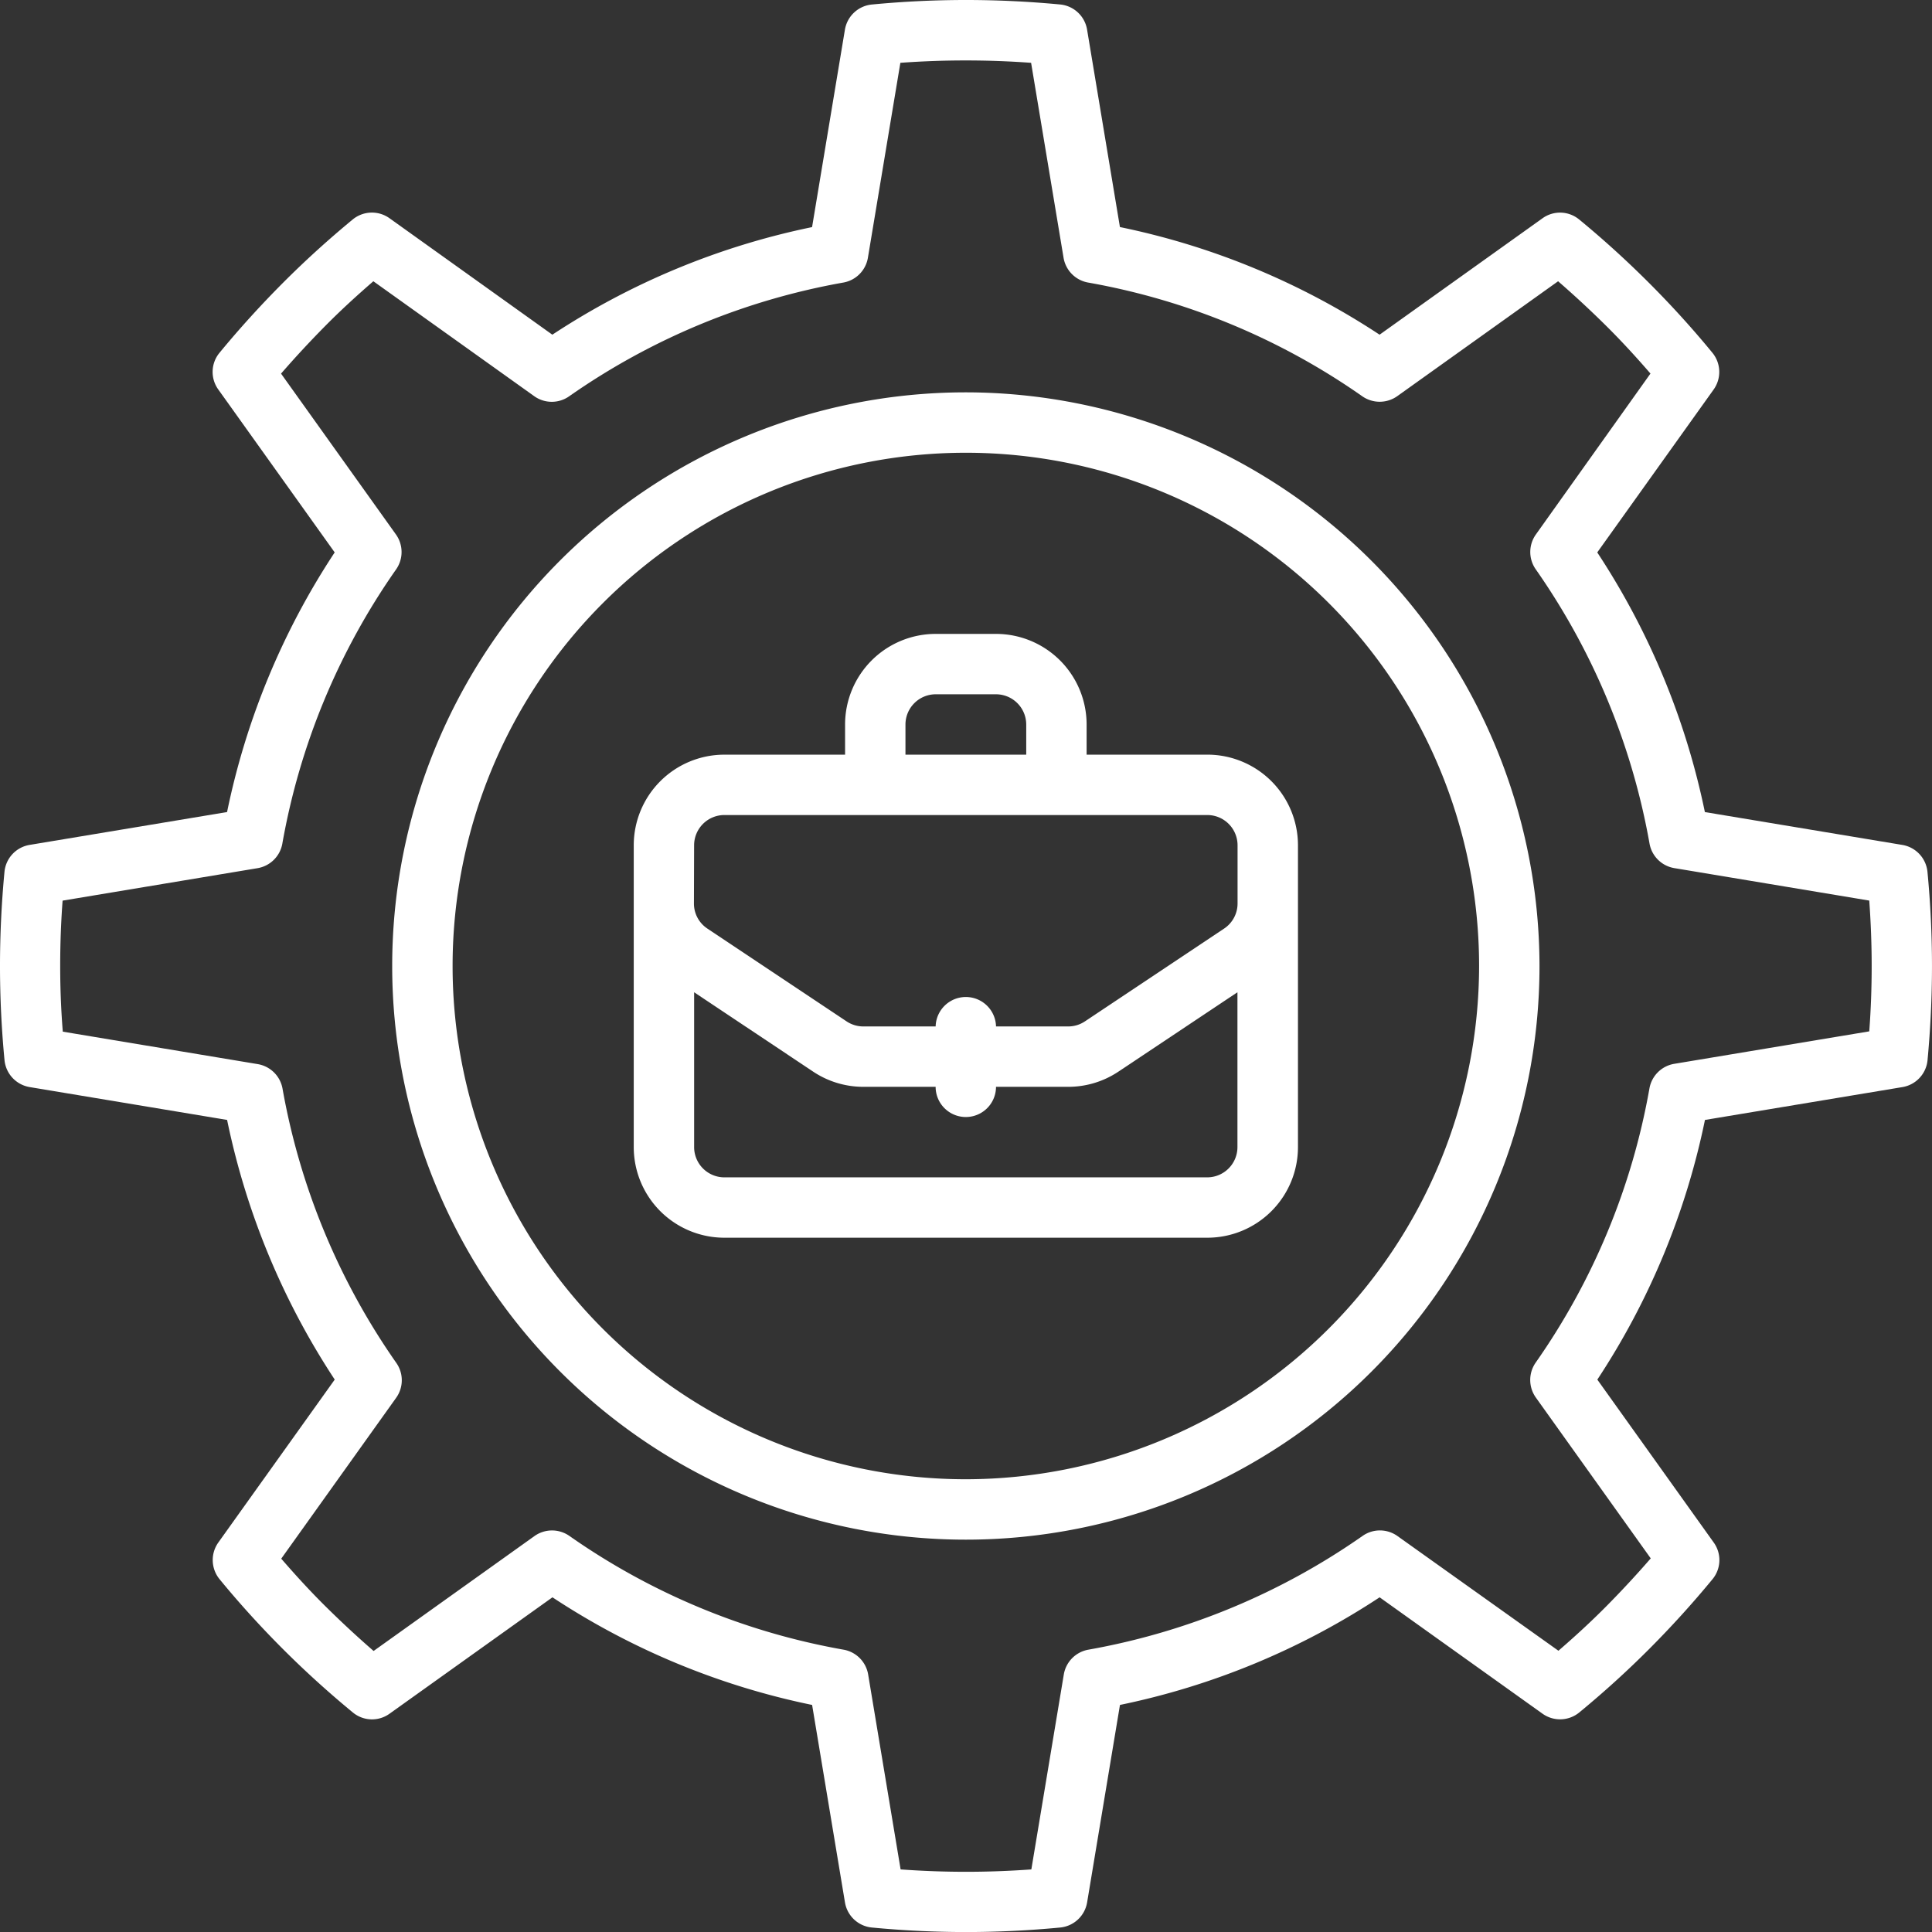
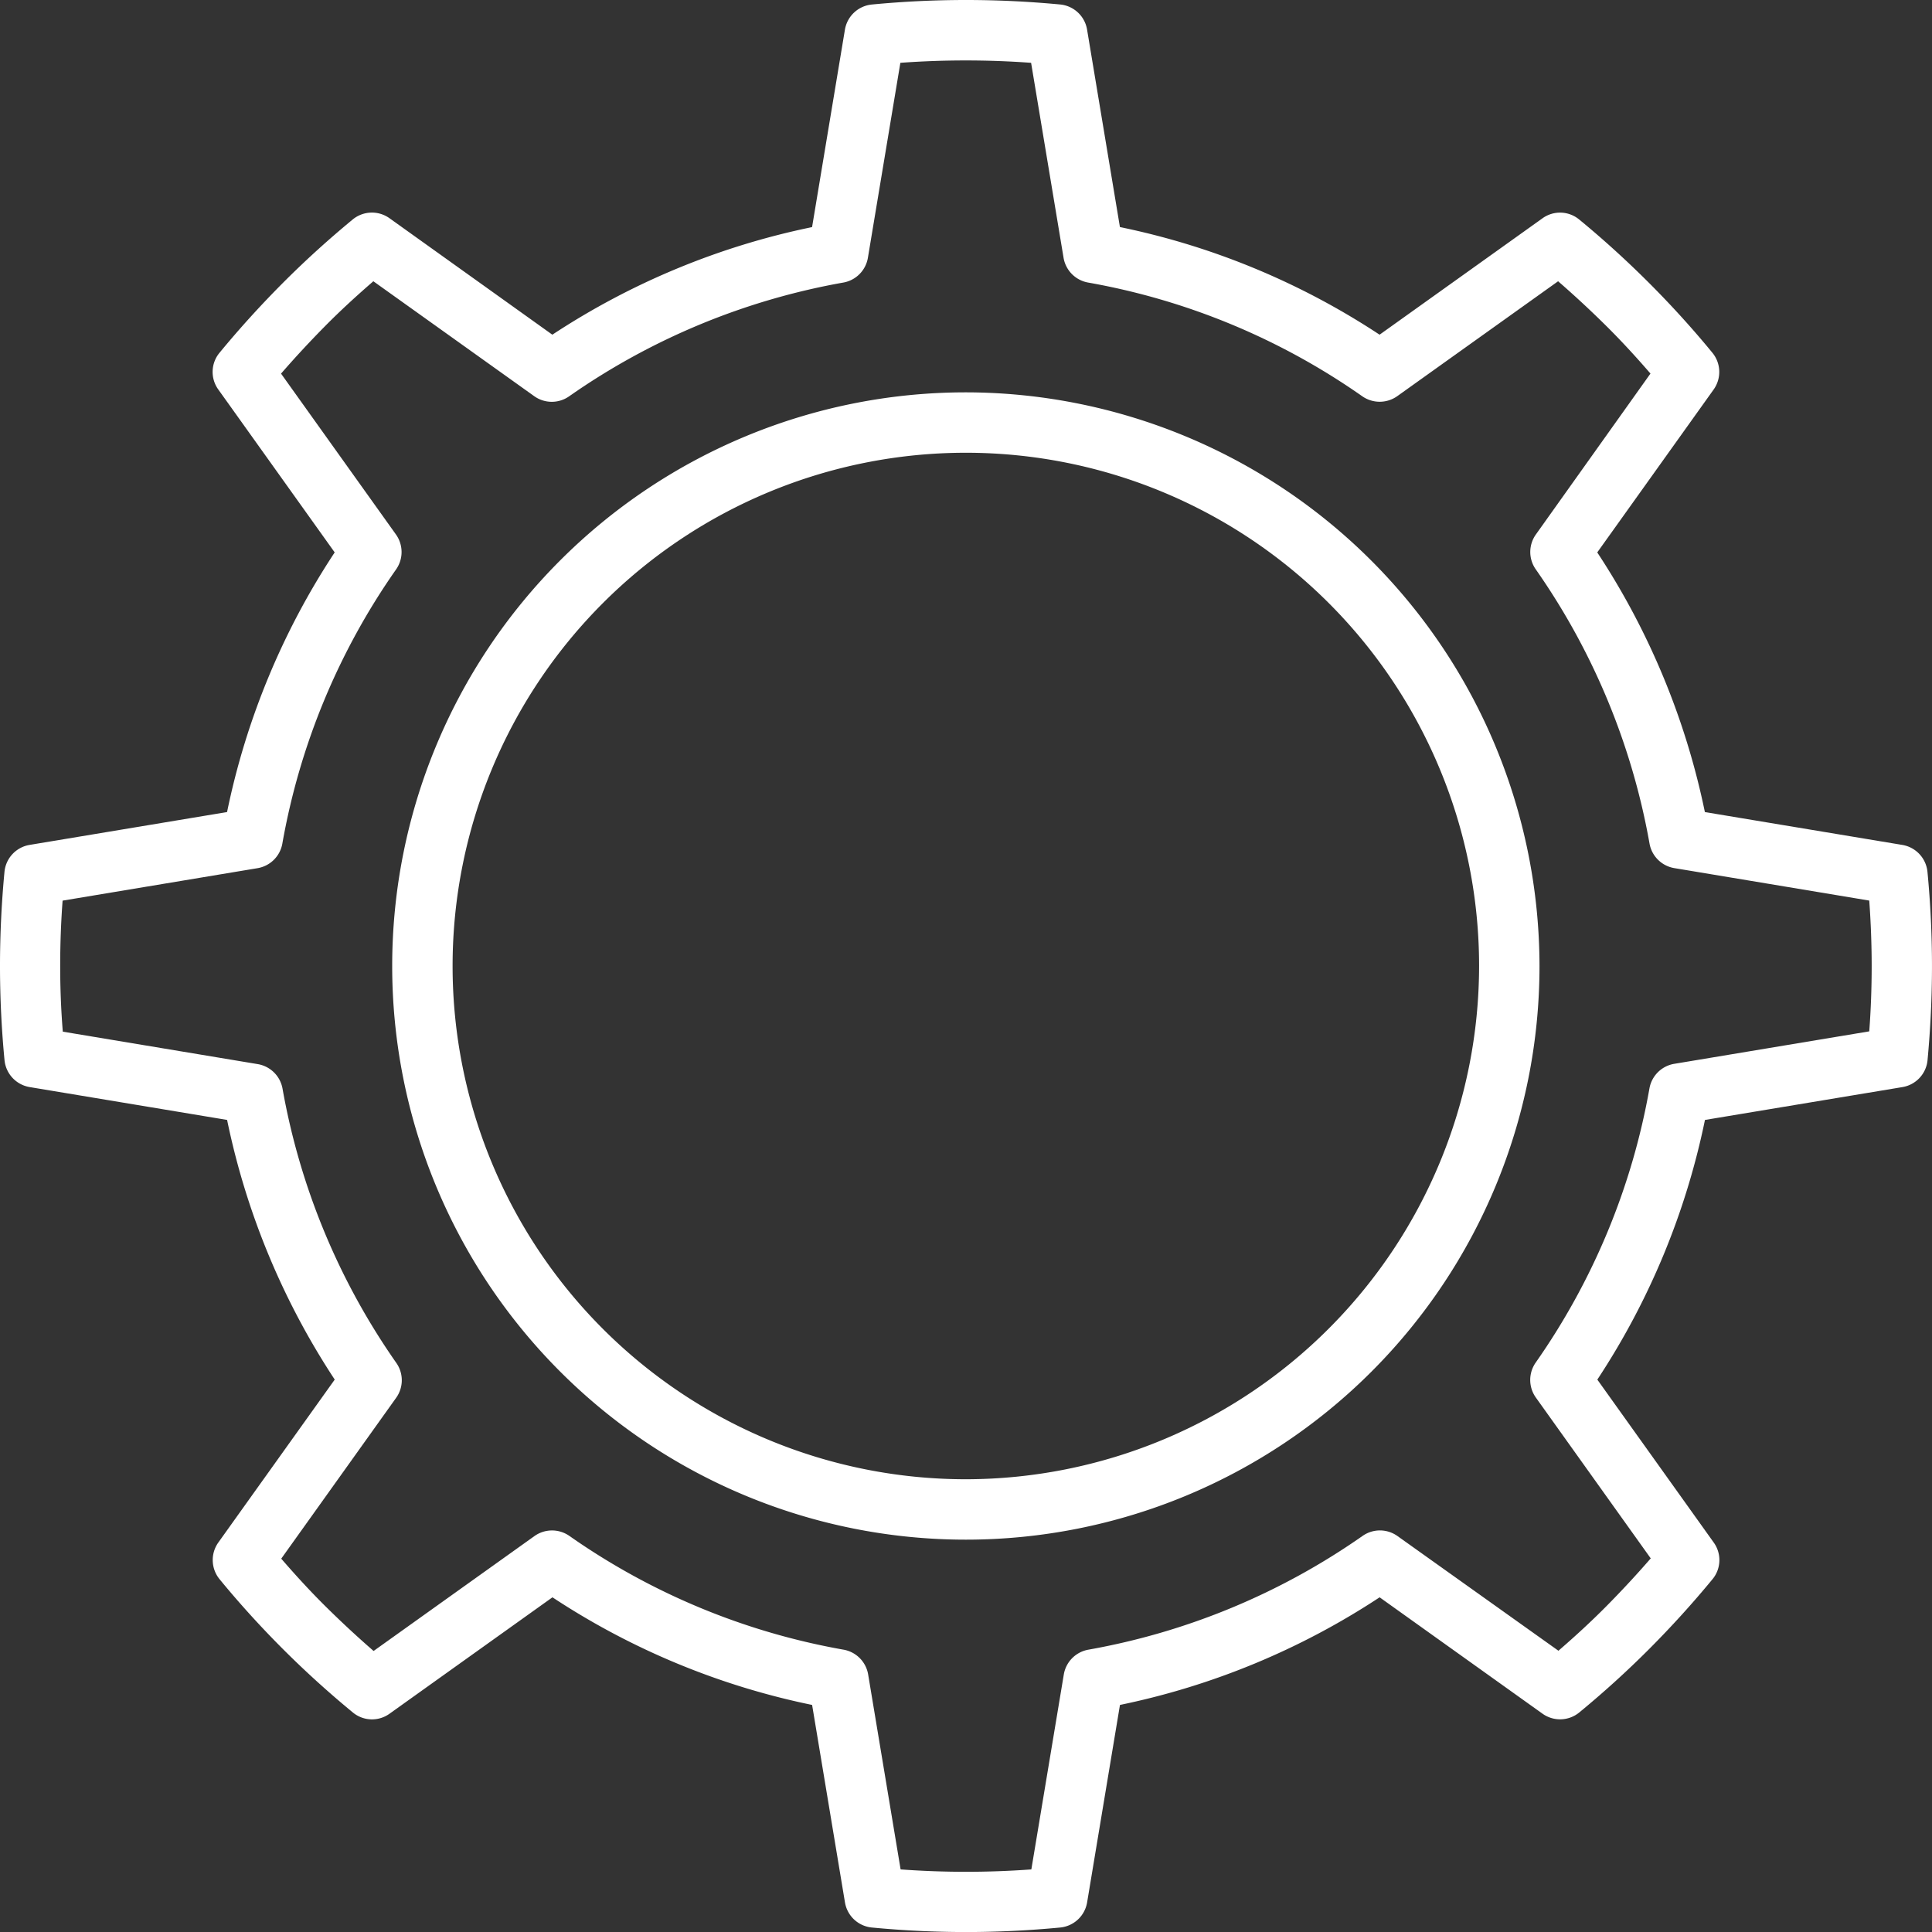
<svg xmlns="http://www.w3.org/2000/svg" width="99.986" height="99.986" viewBox="0 0 99.986 99.986">
  <rect x="0" y="0" width="99.986" height="99.986" fill="#333333" stroke="none" />
  <g id="noun-business-7391414" transform="translate(-0.015 -0.007)">
    <path id="Path_1" data-name="Path 1" d="M99.766,45.125a1.567,1.567,0,0,0-1.3-1.391l-10.219-1.7a38.575,38.575,0,0,0-5.57-13.438l6.023-8.43a1.566,1.566,0,0,0-.062-1.9c-1.031-1.258-2.137-2.473-3.281-3.617S83,12.4,81.742,11.367a1.554,1.554,0,0,0-1.9-.062l-8.43,6.023a38.464,38.464,0,0,0-13.438-5.57l-1.7-10.219a1.563,1.563,0,0,0-1.391-1.3C53.258.085,51.617.007,50.008.007s-3.25.078-4.875.234a1.567,1.567,0,0,0-1.391,1.3l-1.7,10.219A38.575,38.575,0,0,0,28.6,17.328L20.171,11.3a1.565,1.565,0,0,0-1.9.063C17.015,12.4,15.8,13.5,14.656,14.648s-2.246,2.359-3.281,3.617a1.554,1.554,0,0,0-.062,1.9l6.023,8.43a38.463,38.463,0,0,0-5.57,13.438l-10.219,1.7a1.563,1.563,0,0,0-1.3,1.391C.093,46.75.015,48.391.015,50s.078,3.25.234,4.875a1.567,1.567,0,0,0,1.3,1.391l10.219,1.7a38.575,38.575,0,0,0,5.57,13.438l-6.023,8.43a1.566,1.566,0,0,0,.063,1.9c1.031,1.258,2.137,2.473,3.281,3.617s2.359,2.246,3.617,3.281a1.554,1.554,0,0,0,1.9.063l8.43-6.023a38.463,38.463,0,0,0,13.438,5.57l1.7,10.219a1.563,1.563,0,0,0,1.391,1.3c1.625.156,3.266.234,4.875.234s3.25-.078,4.875-.234a1.567,1.567,0,0,0,1.391-1.3l1.7-10.219a38.575,38.575,0,0,0,13.438-5.57l8.43,6.023a1.565,1.565,0,0,0,1.9-.062C83,87.6,84.215,86.5,85.36,85.352s2.246-2.359,3.281-3.617a1.554,1.554,0,0,0,.063-1.9l-6.023-8.43a38.463,38.463,0,0,0,5.57-13.438l10.219-1.7a1.563,1.563,0,0,0,1.3-1.391C99.922,53.25,100,51.609,100,50s-.078-3.25-.234-4.875ZM96.75,53.383l-10.09,1.68a1.566,1.566,0,0,0-1.281,1.266,35.452,35.452,0,0,1-5.891,14.2,1.568,1.568,0,0,0,.008,1.8l5.949,8.328c-.742.855-1.516,1.688-2.3,2.48s-1.625,1.563-2.477,2.3L72.336,79.5a1.562,1.562,0,0,0-1.8-.008,35.588,35.588,0,0,1-14.2,5.891,1.566,1.566,0,0,0-1.266,1.281l-1.68,10.09a46.561,46.561,0,0,1-6.766,0l-1.68-10.09a1.566,1.566,0,0,0-1.266-1.281,35.452,35.452,0,0,1-14.2-5.891,1.568,1.568,0,0,0-1.8.008l-8.328,5.949c-.855-.742-1.687-1.516-2.48-2.3s-1.562-1.625-2.3-2.477l5.949-8.328a1.562,1.562,0,0,0,.008-1.8,35.588,35.588,0,0,1-5.891-14.2,1.566,1.566,0,0,0-1.281-1.266l-10.09-1.68C3.172,52.254,3.13,51.121,3.13,50s.039-2.25.125-3.383l10.09-1.68a1.566,1.566,0,0,0,1.281-1.266,35.452,35.452,0,0,1,5.891-14.2,1.568,1.568,0,0,0-.008-1.8l-5.949-8.328c.742-.855,1.516-1.687,2.3-2.48s1.625-1.562,2.477-2.3l8.328,5.949a1.562,1.562,0,0,0,1.8.008,35.588,35.588,0,0,1,14.2-5.891,1.566,1.566,0,0,0,1.266-1.281l1.68-10.09a46.562,46.562,0,0,1,6.766,0l1.68,10.09a1.566,1.566,0,0,0,1.266,1.281,35.452,35.452,0,0,1,14.2,5.891,1.575,1.575,0,0,0,1.8-.008l8.328-5.949c.855.742,1.688,1.516,2.48,2.3s1.563,1.625,2.3,2.477L79.5,27.668a1.562,1.562,0,0,0-.008,1.8,35.588,35.588,0,0,1,5.891,14.2,1.566,1.566,0,0,0,1.281,1.266l10.09,1.68c.082,1.133.125,2.266.125,3.383s-.039,2.25-.125,3.383Z" fill="#fff" />
-     <path id="Path_2" data-name="Path 2" d="M50,20.312A29.688,29.688,0,1,0,79.688,50,29.725,29.725,0,0,0,50,20.312Zm0,56.25A26.562,26.562,0,1,1,76.562,50,26.592,26.592,0,0,1,50,76.562Z" fill="#fff" />
-     <path id="Path_3" data-name="Path 3" d="M62.5,39.062H56.25V37.5a4.691,4.691,0,0,0-4.687-4.687H48.438A4.691,4.691,0,0,0,43.75,37.5v1.563H37.5a4.691,4.691,0,0,0-4.687,4.688V59.375A4.691,4.691,0,0,0,37.5,64.062h25a4.691,4.691,0,0,0,4.688-4.687V43.749A4.691,4.691,0,0,0,62.5,39.062ZM46.875,37.5a1.567,1.567,0,0,1,1.563-1.562h3.125A1.567,1.567,0,0,1,53.125,37.5v1.563h-6.25ZM35.937,43.75A1.567,1.567,0,0,1,37.5,42.187h25a1.567,1.567,0,0,1,1.562,1.563v3.016a1.559,1.559,0,0,1-.7,1.3l-7.2,4.8a1.55,1.55,0,0,1-.867.262H51.562a1.563,1.563,0,0,0-3.125,0H44.695a1.56,1.56,0,0,1-.867-.262l-7.2-4.8a1.554,1.554,0,0,1-.7-1.3ZM62.5,60.938h-25a1.567,1.567,0,0,1-1.562-1.562V51.359l6.156,4.105a4.674,4.674,0,0,0,2.6.789h3.742a1.562,1.562,0,0,0,3.125,0H55.3a4.674,4.674,0,0,0,2.6-.789l6.156-4.105v8.016A1.567,1.567,0,0,1,62.5,60.938Z" fill="#fff" />
+     <path id="Path_2" data-name="Path 2" d="M50,20.312A29.688,29.688,0,1,0,79.688,50,29.725,29.725,0,0,0,50,20.312m0,56.25A26.562,26.562,0,1,1,76.562,50,26.592,26.592,0,0,1,50,76.562Z" fill="#fff" />
  </g>
</svg>